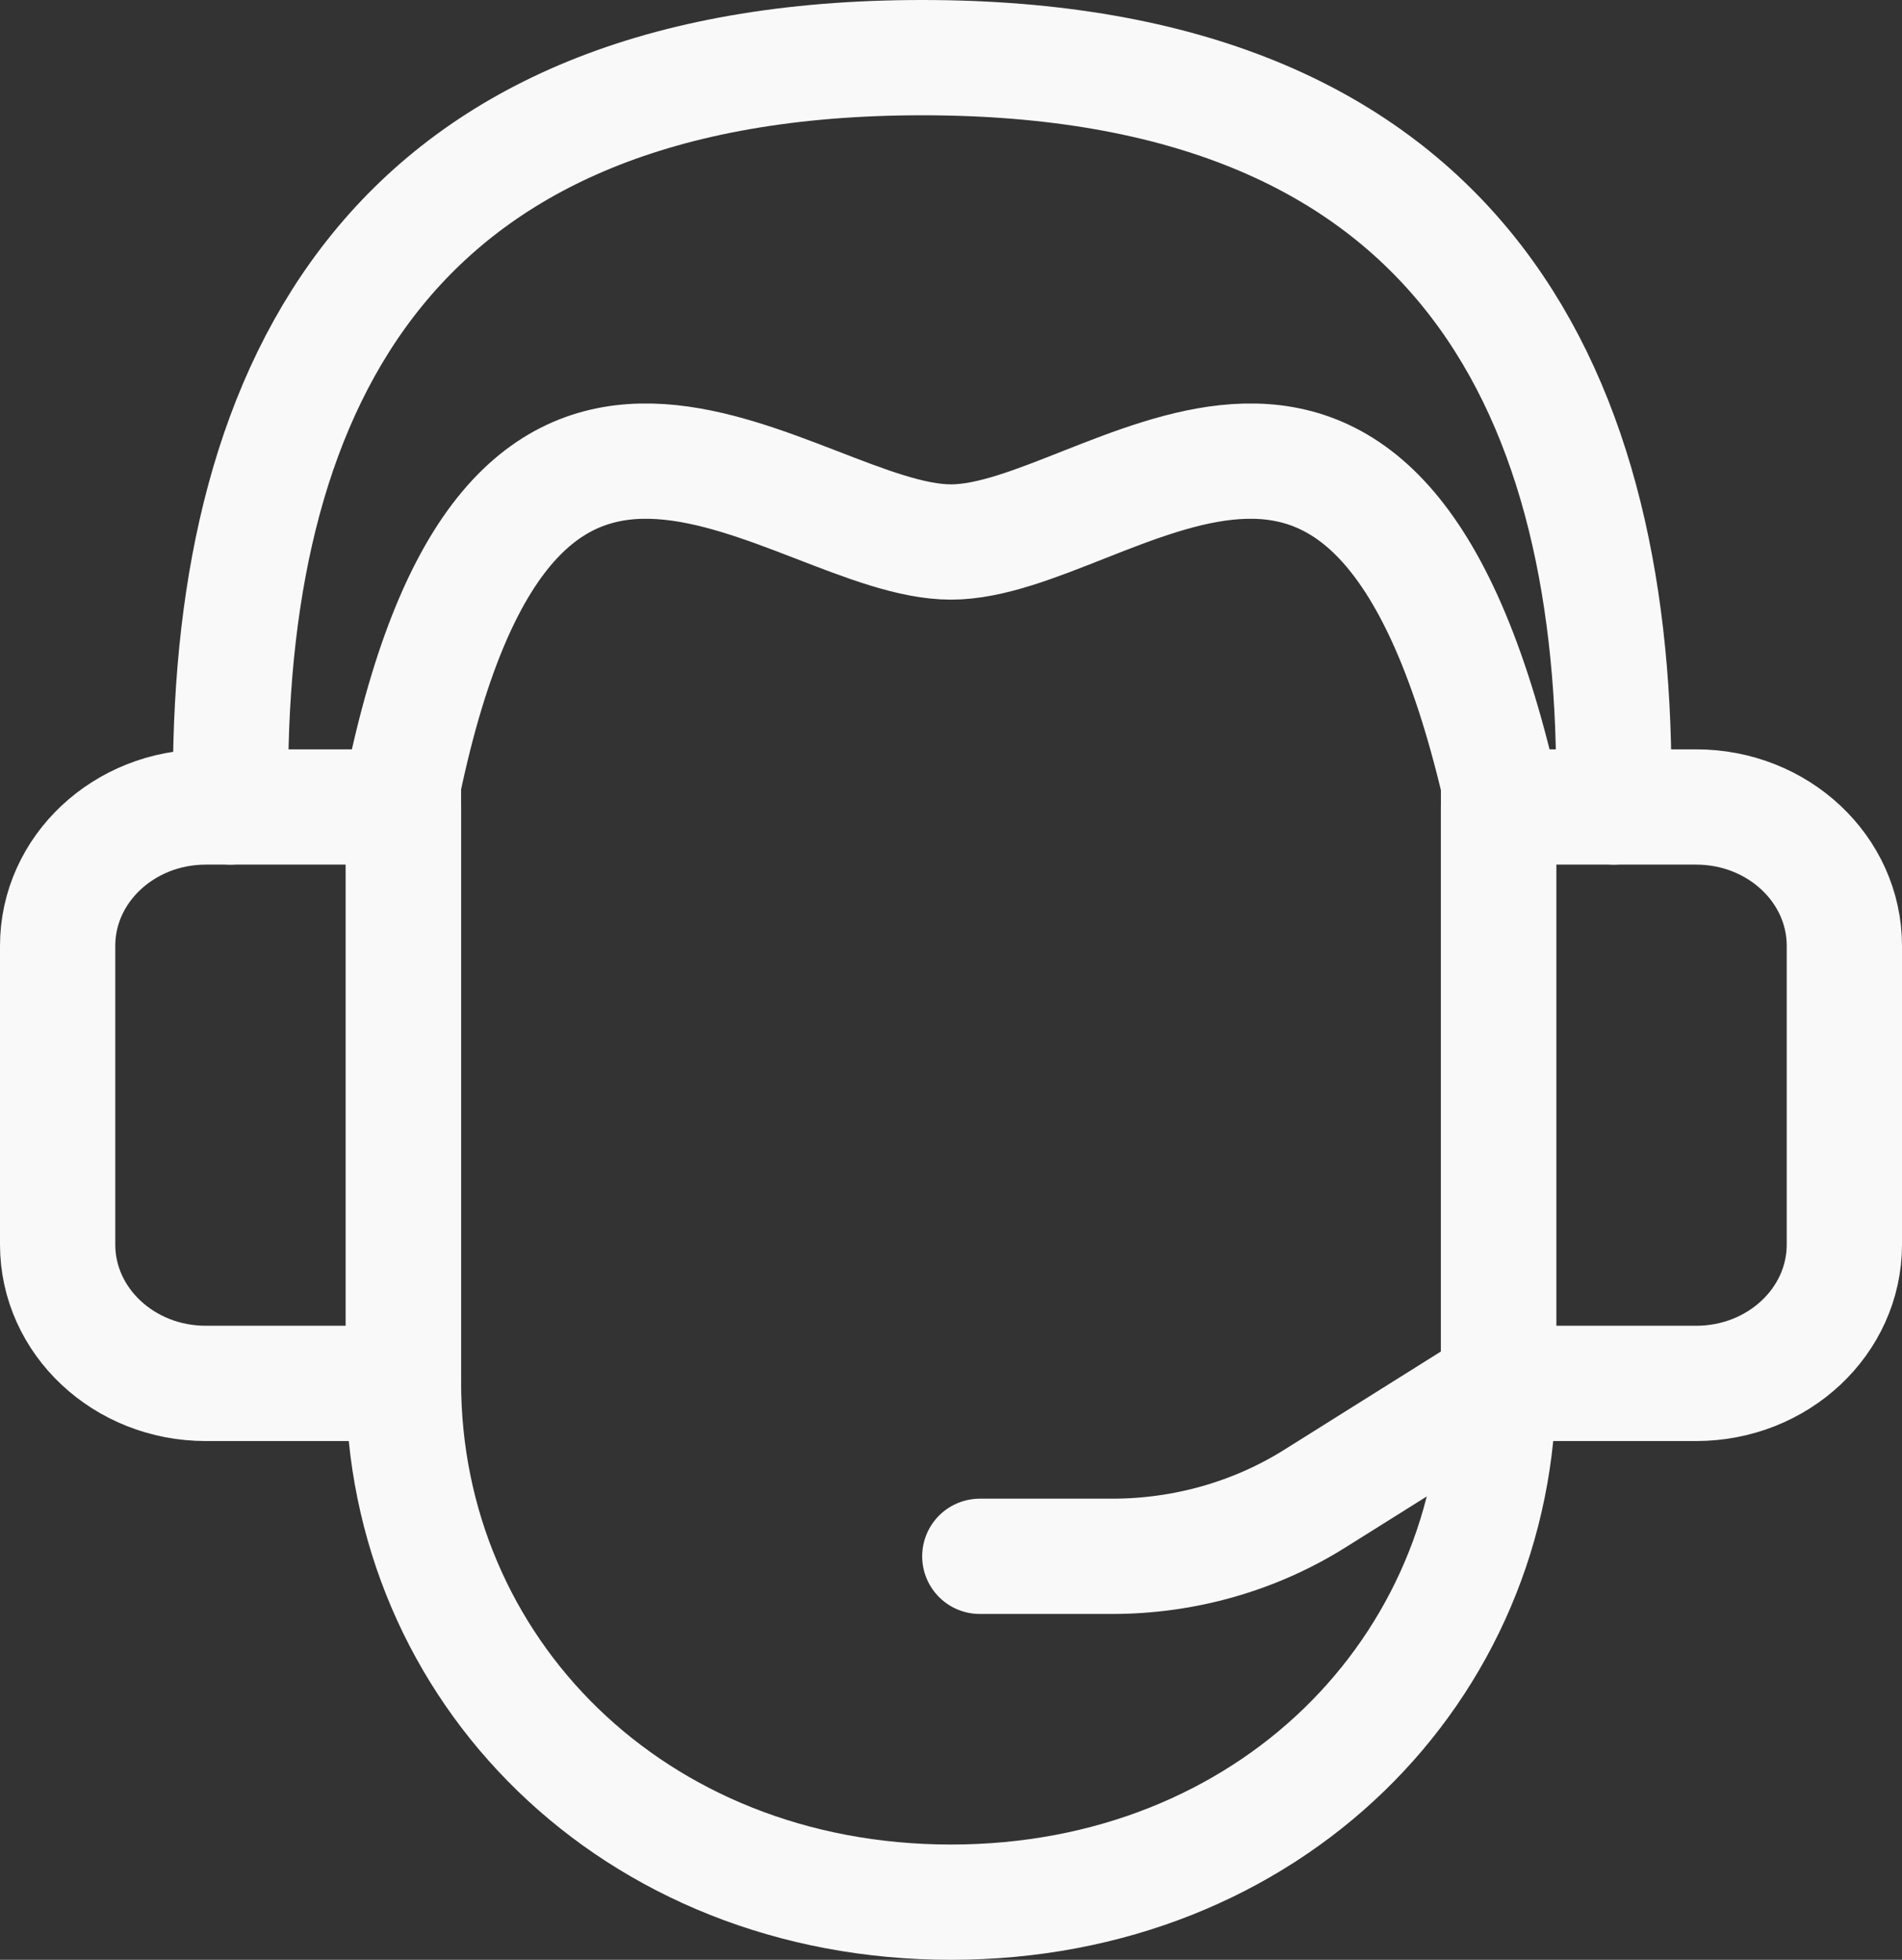
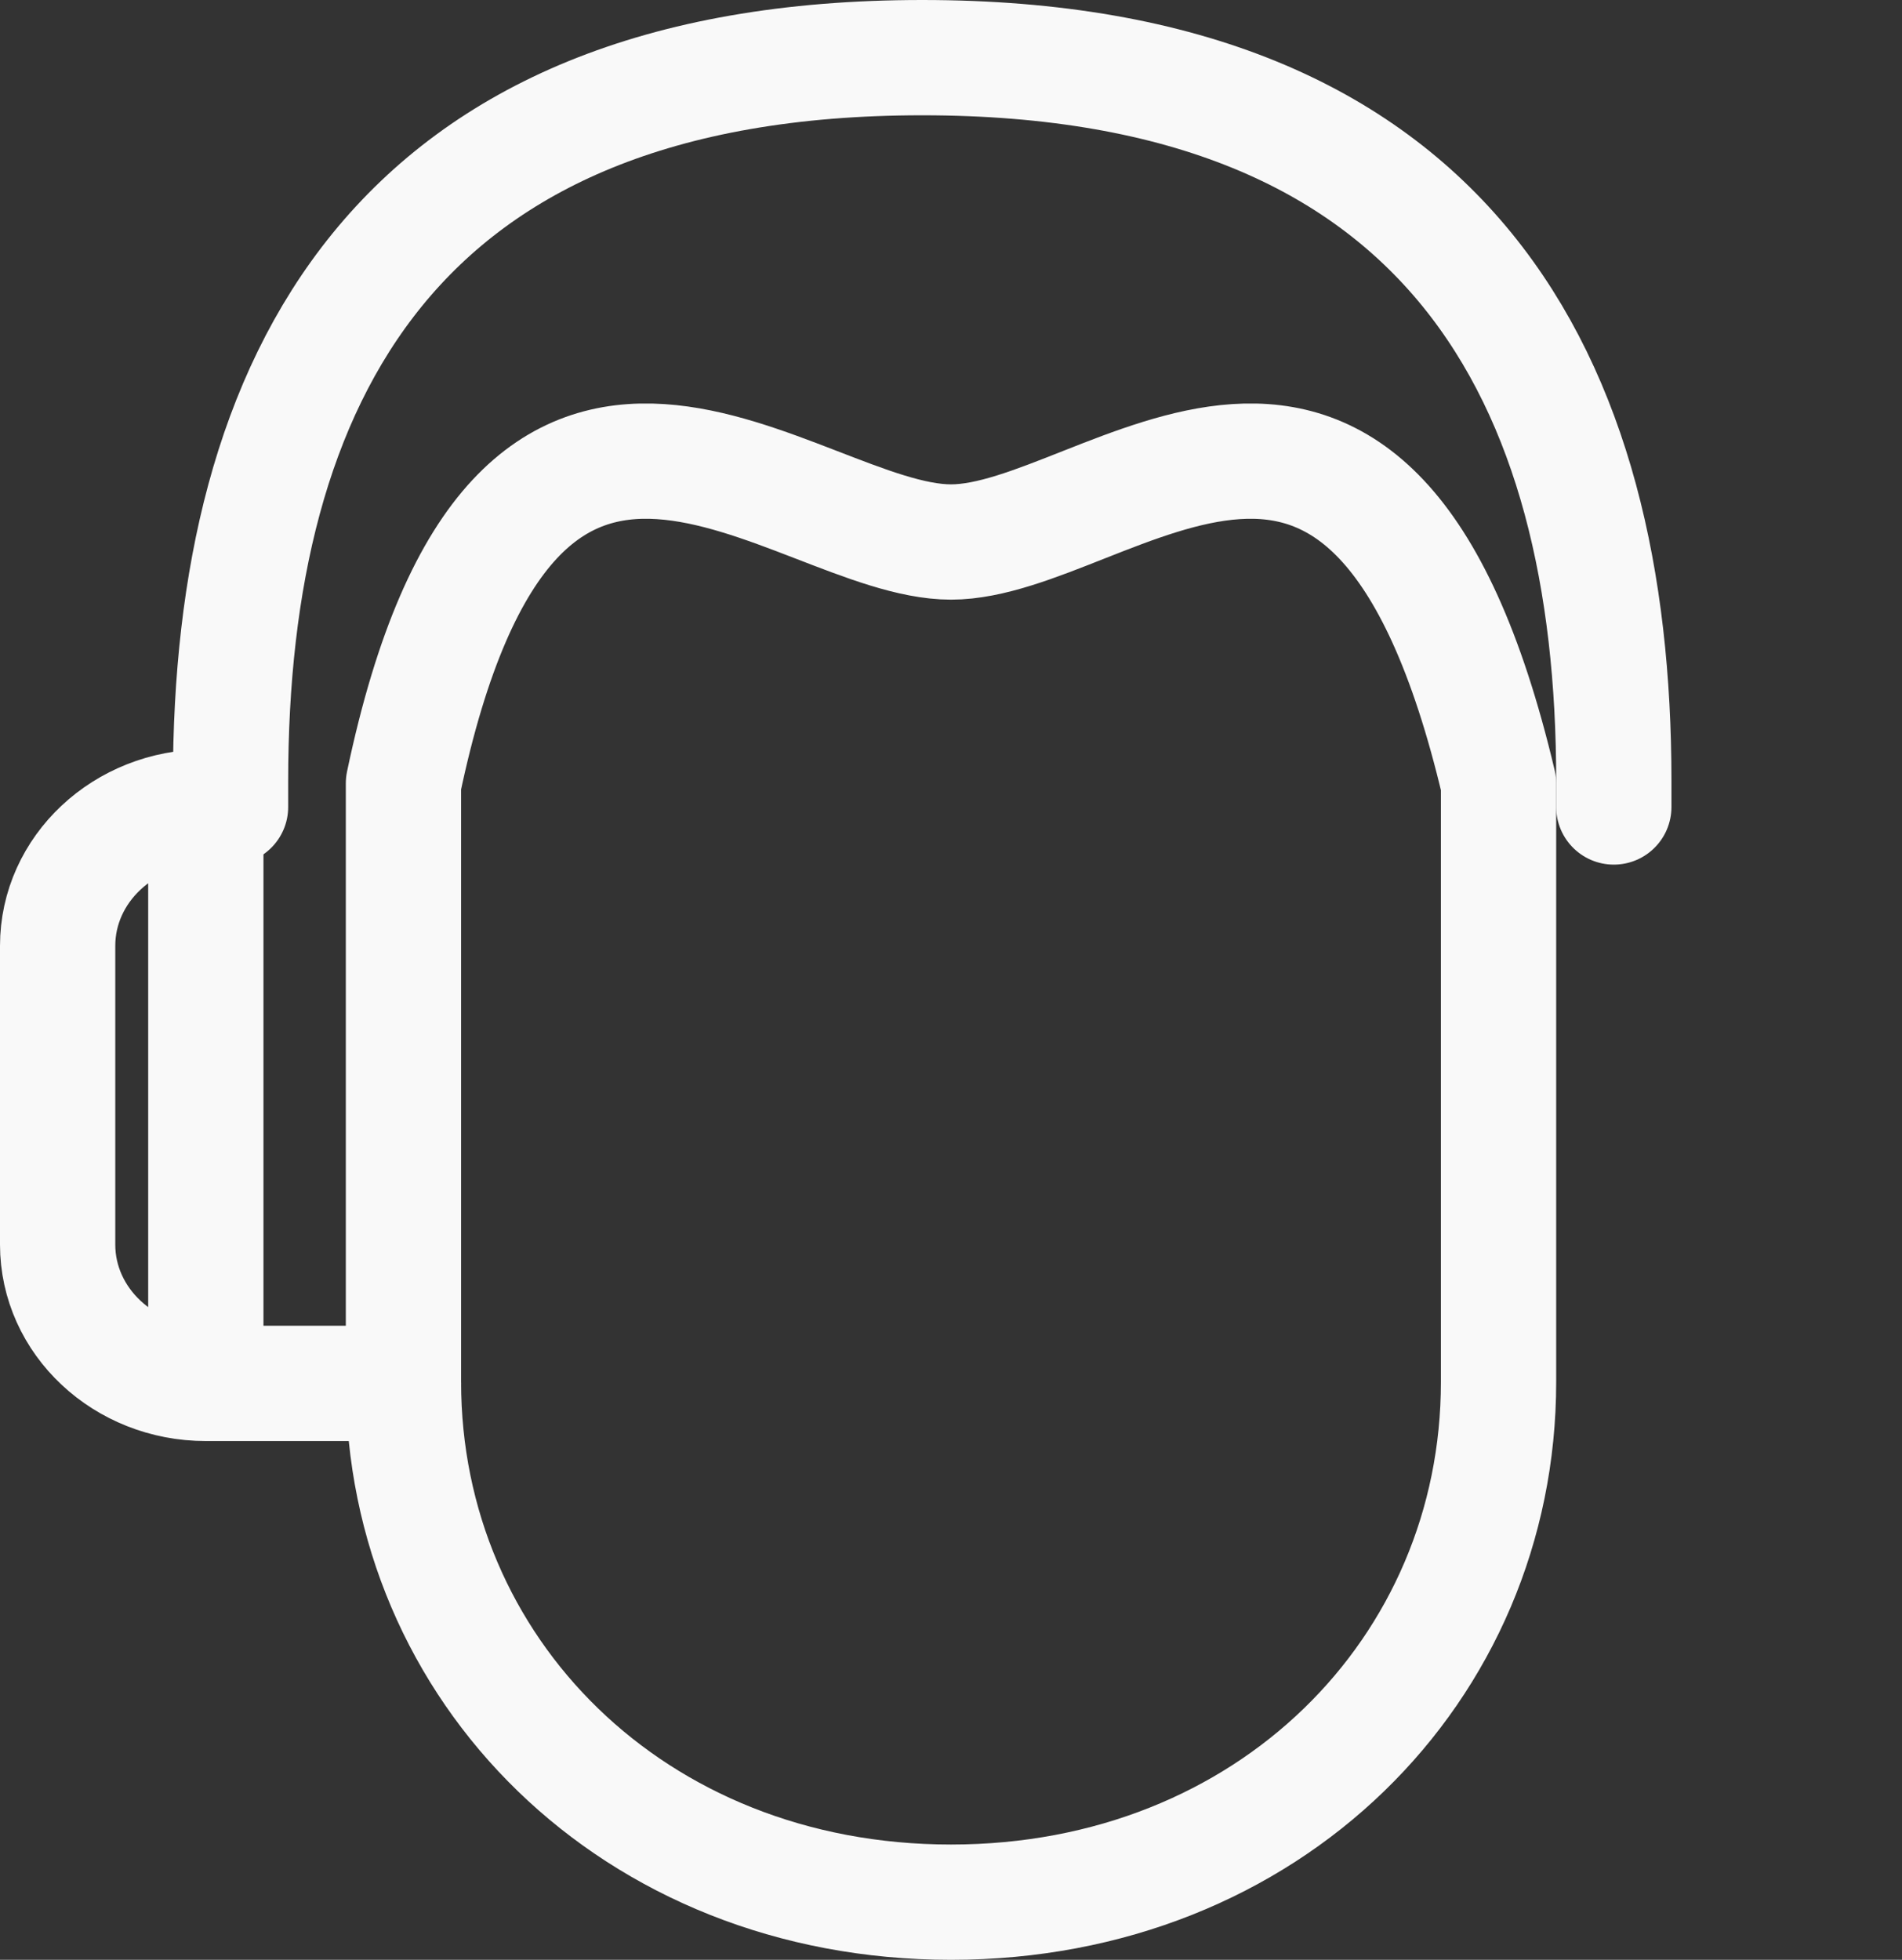
<svg xmlns="http://www.w3.org/2000/svg" width="33" height="34" viewBox="0 0 33 34" fill="none">
  <rect x="0" y="0" width="33" height="34" fill="#333333" stroke="none" />
  <path d="M16.5 33C10.984 33 7 28.96 7 23.977V13.59C8.954 4.288 13.777 9.403 16.5 9.403C19.223 9.403 23.798 4.288 26 13.59V23.977C26 28.96 22.016 33 16.5 33Z" stroke="#F9F9F9" stroke-width="2" stroke-miterlimit="10" stroke-linecap="round" stroke-linejoin="round" />
-   <path d="M7 24H3.571C2.151 24 1 22.921 1 21.591V16.409C1 15.079 2.151 14 3.571 14H7V24Z" stroke="#F9F9F9" stroke-width="2" stroke-miterlimit="10" stroke-linecap="round" stroke-linejoin="round" />
-   <path d="M29.429 24H26V14H29.429C30.849 14 32 15.079 32 16.409V21.591C32 22.921 30.849 24 29.429 24Z" stroke="#F9F9F9" stroke-width="2" stroke-miterlimit="10" stroke-linecap="round" stroke-linejoin="round" />
-   <path d="M26 24L22.812 25.999C21.771 26.652 20.548 27 19.297 27H17" stroke="#F9F9F9" stroke-width="2" stroke-miterlimit="10" stroke-linecap="round" stroke-linejoin="round" />
+   <path d="M7 24H3.571C2.151 24 1 22.921 1 21.591V16.409C1 15.079 2.151 14 3.571 14V24Z" stroke="#F9F9F9" stroke-width="2" stroke-miterlimit="10" stroke-linecap="round" stroke-linejoin="round" />
  <path d="M28 14V13.546C28 6.617 25.201 1 16 1C6.799 1 4 6.617 4 13.546V14" stroke="#F9F9F9" stroke-width="2" stroke-miterlimit="10" stroke-linecap="round" stroke-linejoin="round" />
</svg>